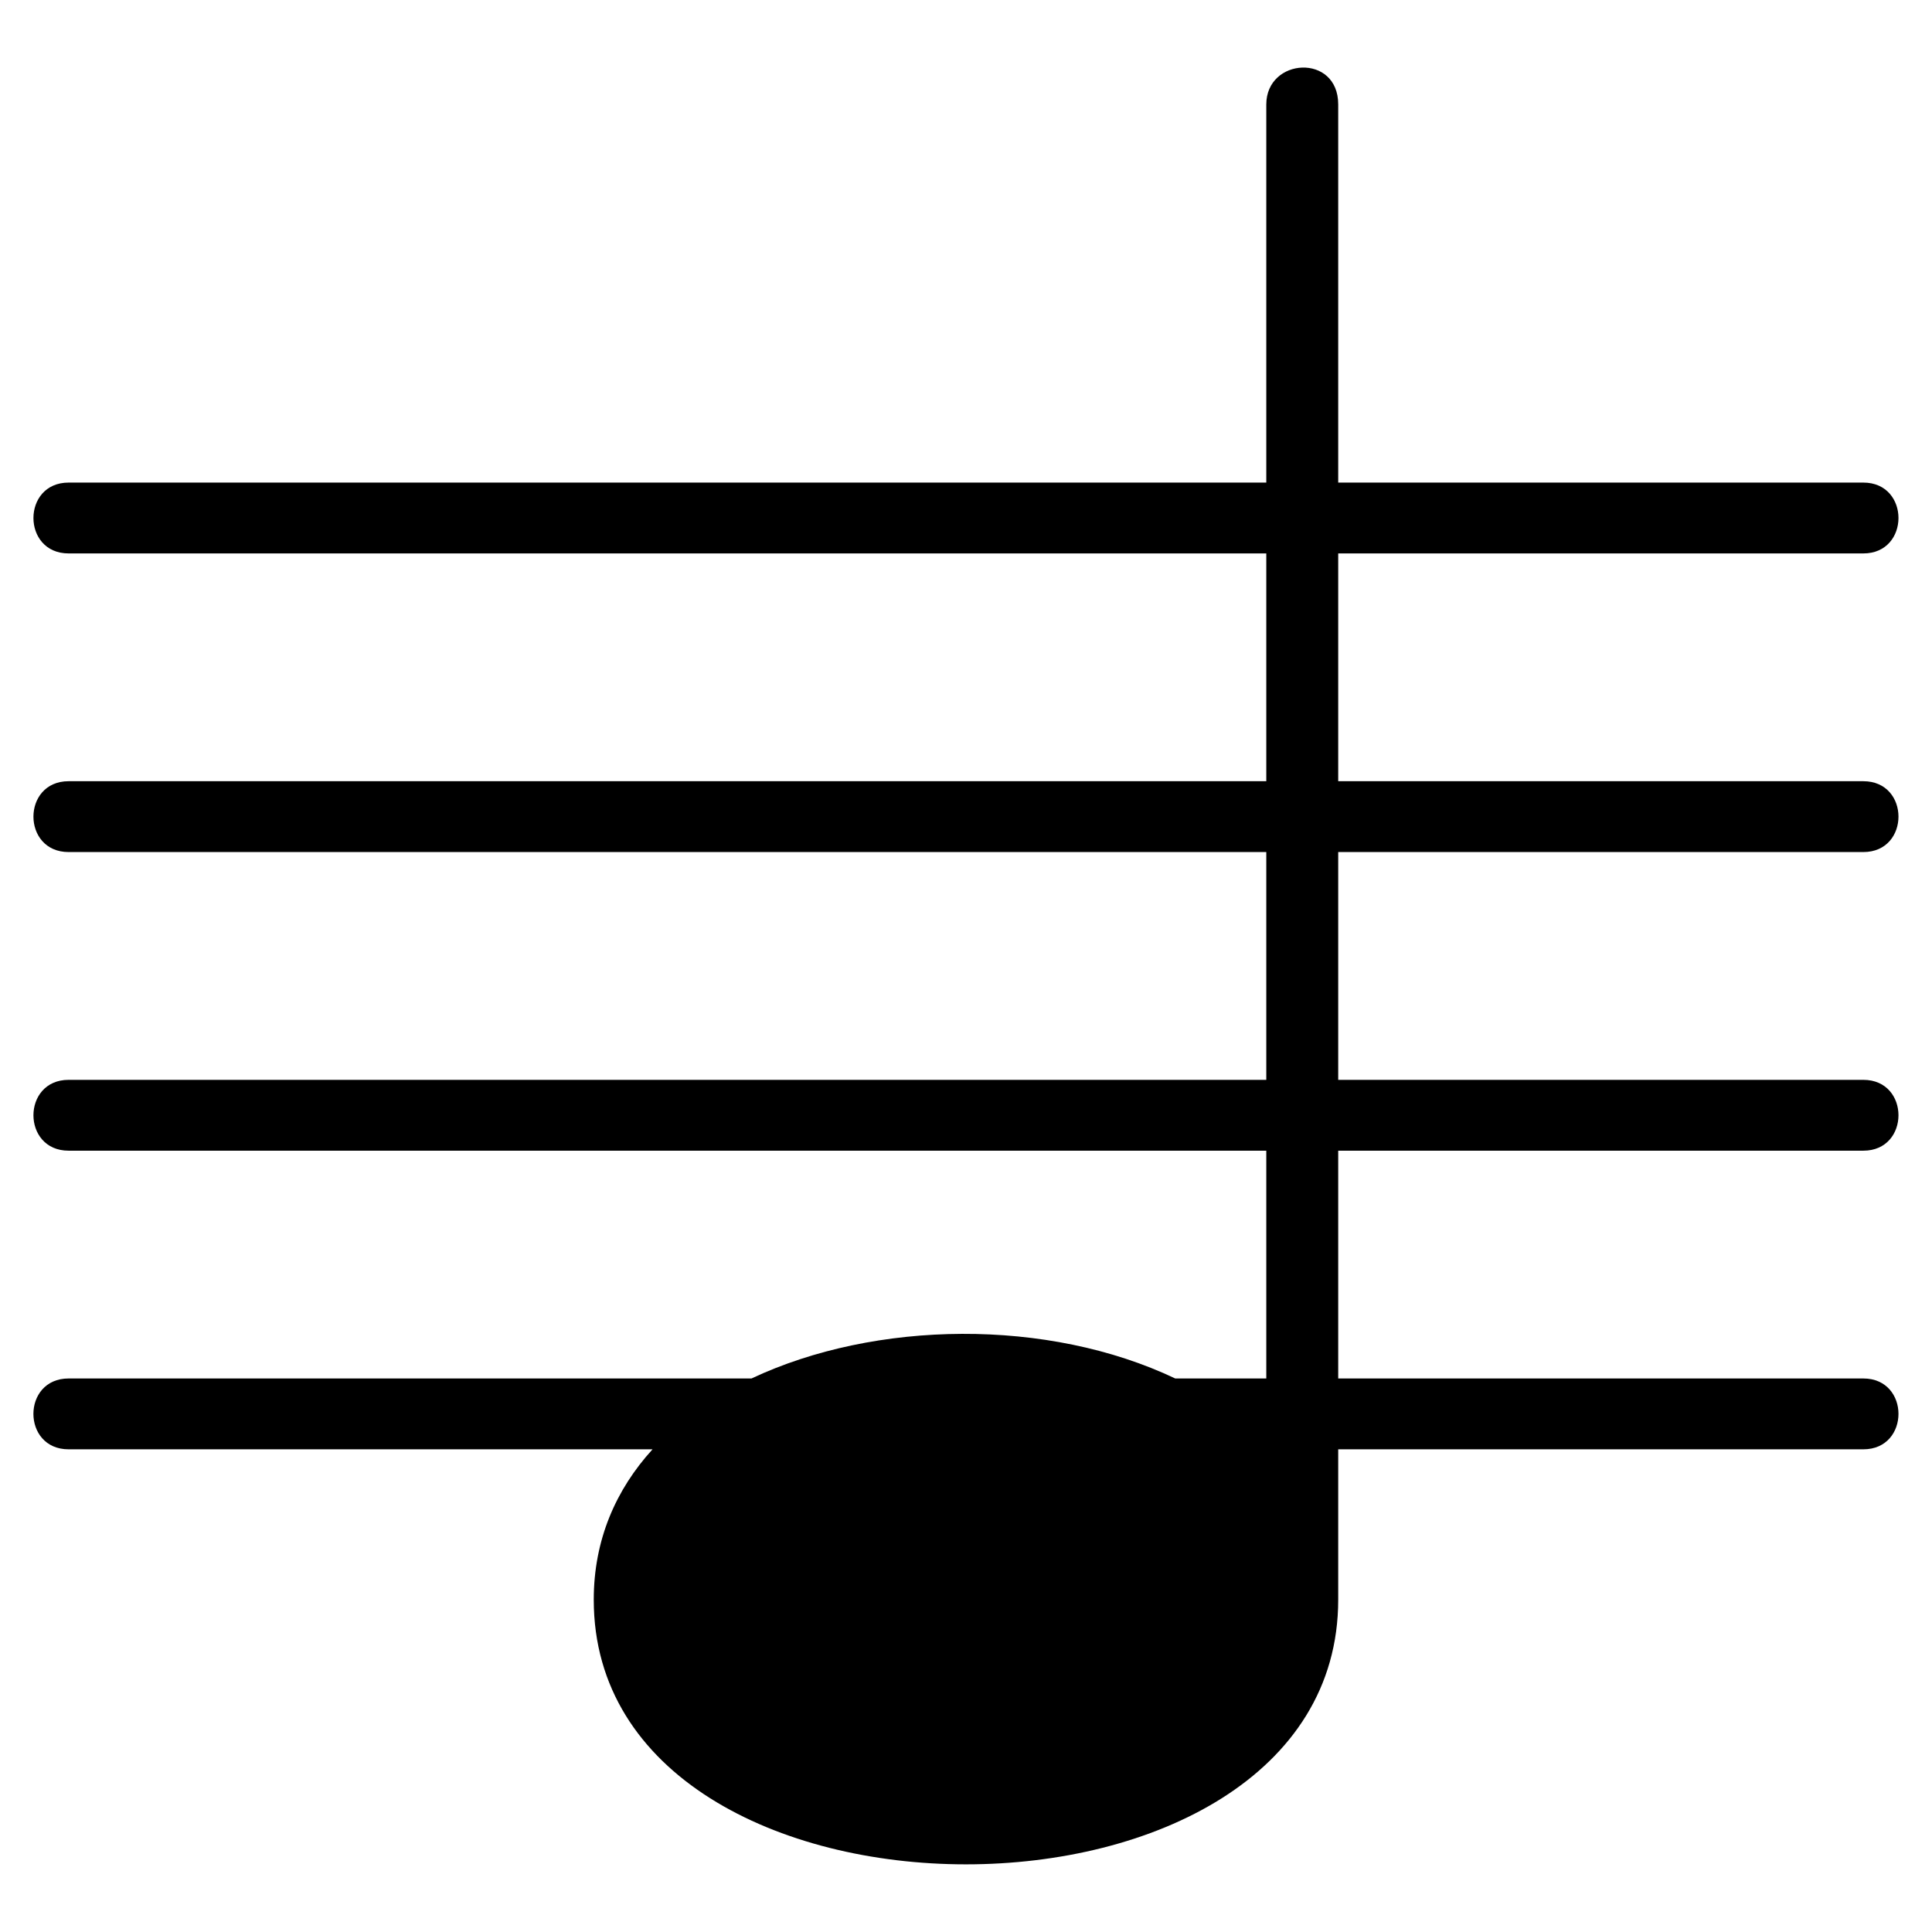
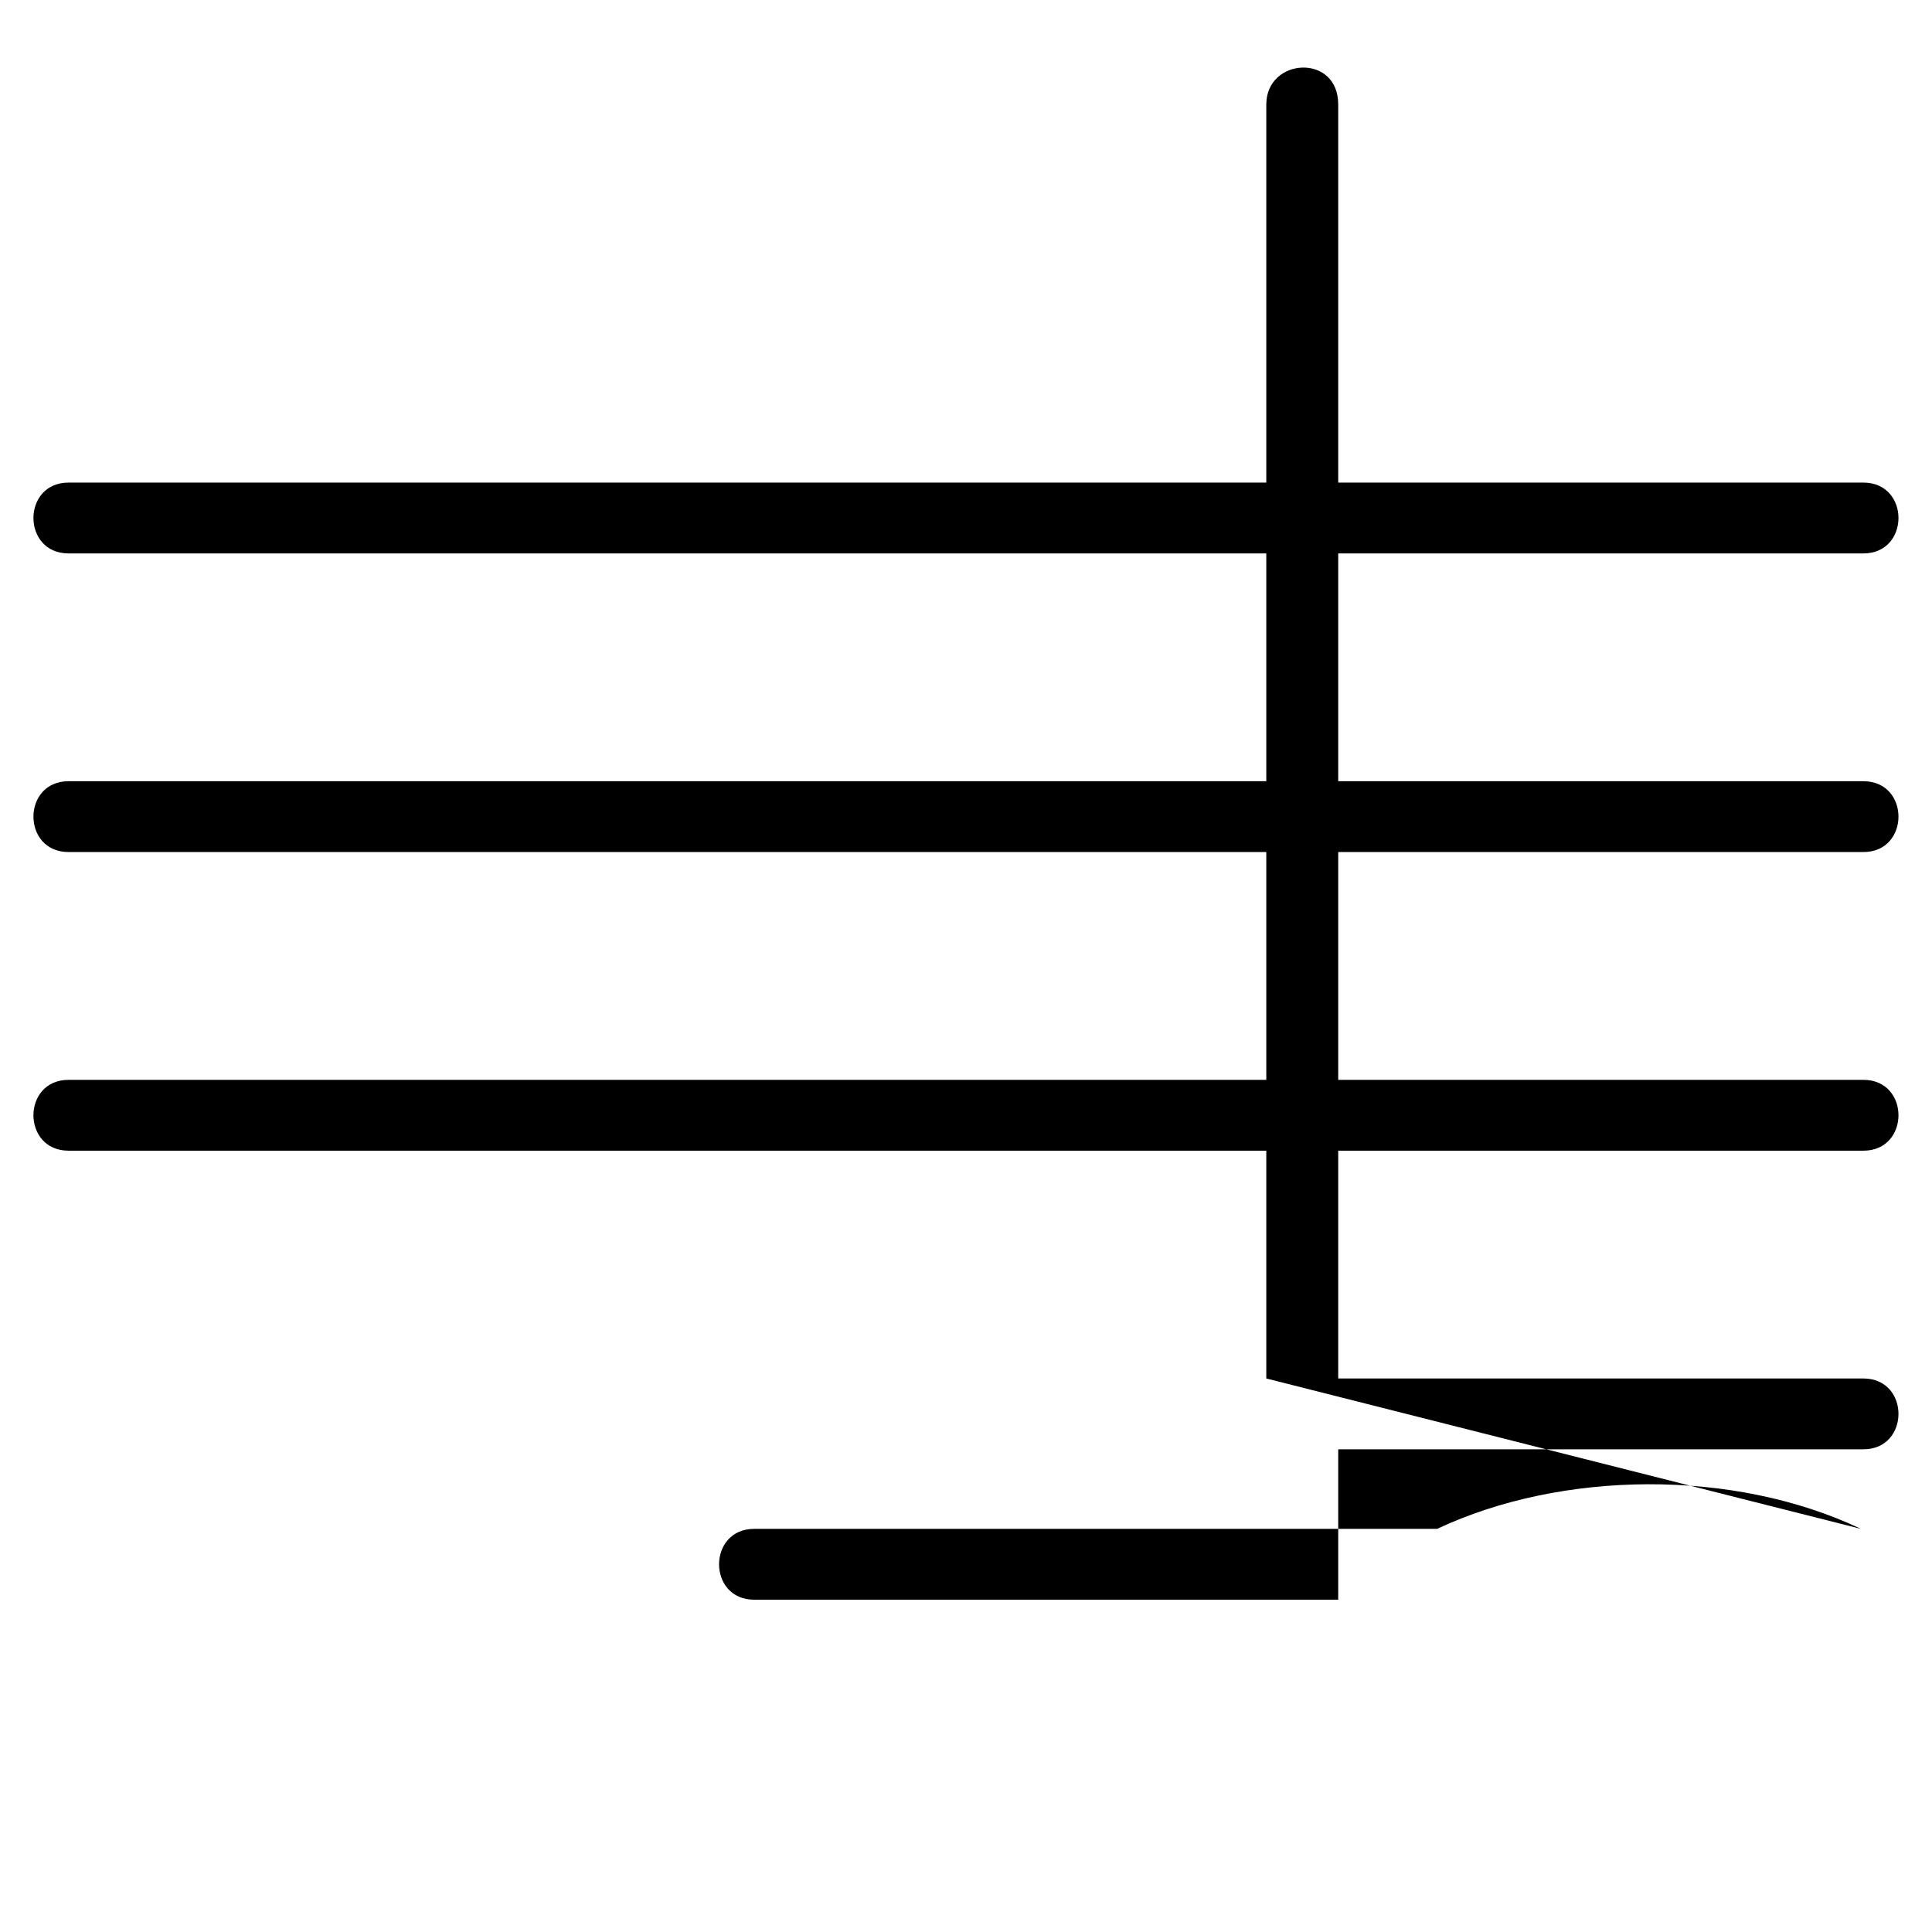
<svg xmlns="http://www.w3.org/2000/svg" fill="#000000" width="800px" height="800px" version="1.1" viewBox="144 144 512 512">
-   <path d="m479.58 509.31v-60.367h-317.4c-12.426 0-12.426-18.773 0-18.773h317.4v-60.367h-317.4c-12.426 0-12.426-18.773 0-18.773h317.4v-60.367h-317.4c-12.426 0-12.426-18.773 0-18.773h317.4v-100.22c0.016-12.426 19.059-13.602 19.059 0v100.22h139.17c12.41 0 12.41 18.773 0 18.773h-139.17v60.367h139.17c12.41 0 12.41 18.773 0 18.773h-139.17v60.367h139.17c12.41 0 12.41 18.773 0 18.773h-139.17v60.367h139.17c12.41 0 12.41 18.773 0 18.773h-139.17v39.855c0 93.512-197.29 93.512-197.29 0 0-15.887 5.879-29.215 15.582-39.855h-154.76c-12.426 0-12.426-18.773 0-18.773h180.98c32.859-15.477 78.551-16.051 112.3 0z" fill-rule="evenodd" />
+   <path d="m479.58 509.31v-60.367h-317.4c-12.426 0-12.426-18.773 0-18.773h317.4v-60.367h-317.4c-12.426 0-12.426-18.773 0-18.773h317.4v-60.367h-317.4c-12.426 0-12.426-18.773 0-18.773h317.4v-100.22c0.016-12.426 19.059-13.602 19.059 0v100.22h139.17c12.41 0 12.41 18.773 0 18.773h-139.17v60.367h139.17c12.41 0 12.41 18.773 0 18.773h-139.17v60.367h139.17c12.41 0 12.41 18.773 0 18.773h-139.17v60.367h139.17c12.41 0 12.41 18.773 0 18.773h-139.17v39.855h-154.76c-12.426 0-12.426-18.773 0-18.773h180.98c32.859-15.477 78.551-16.051 112.3 0z" fill-rule="evenodd" />
</svg>